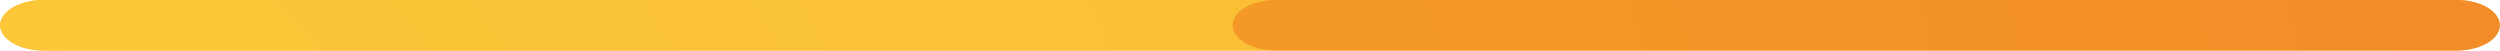
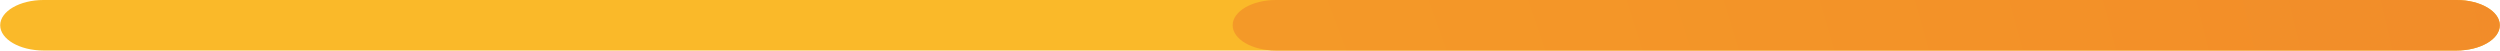
<svg xmlns="http://www.w3.org/2000/svg" xml:space="preserve" width="62.806mm" height="1.269mm" style="shape-rendering:geometricPrecision; text-rendering:geometricPrecision; image-rendering:optimizeQuality; fill-rule:evenodd; clip-rule:evenodd" viewBox="0 0 209286.2 4229.3">
  <defs>
    <style type="text/css">  .fil0 {fill:#FAB929;fill-rule:nonzero} .fil2 {fill:url(#id0)} .fil1 {fill:url(#id1)}  </style>
    <radialGradient id="id0" gradientUnits="userSpaceOnUse" gradientTransform="matrix(10.959 -0 -0 -18.829 282538 3.15357E+06)" cx="-28370.4" cy="159035" r="42907.9" fx="-28370.4" fy="159035">
      <stop offset="0" style="stop-opacity:1; stop-color:#F8B027" />
      <stop offset="1" style="stop-opacity:1; stop-color:#ED6E2A" />
    </radialGradient>
    <radialGradient id="id1" gradientUnits="userSpaceOnUse" gradientTransform="matrix(5.556 -0 -0 -9.545 133478 1.6771E+06)" cx="-29300.1" cy="159035" r="84640.1" fx="-29300.1" fy="159035">
      <stop offset="0" style="stop-opacity:1; stop-color:#FED13D" />
      <stop offset="1" style="stop-opacity:1; stop-color:#F59E2A" />
    </radialGradient>
  </defs>
  <g id="компас">
    <g id="_1550333429360">
      <path class="fil0" d="M3633.2 4229.7l202019.5 0c2007.4,0 3633.9,-946.7 3633.9,-2115 0,-1168.3 -1626.5,-2114.7 -3633.9,-2114.7l-202019.5 0c-2007,0 -3633.2,946.4 -3633.2,2114.7 0,1168.3 1626.2,2115 3633.2,2115z" />
-       <path class="fil1" d="M106823.1 4229.7l-103189.9 0c-2007,0 -3633.2,-946.7 -3633.2,-2115 0,-1168.3 1626.2,-2114.7 3633.2,-2114.7l202019.5 0c2007.4,0 3633.9,946.4 3633.9,2114.7l0 0c0,-1168.3 -1626.5,-2114.7 -3633.9,-2114.7l-98829.6 0c-2006.7,0 -3633.2,946.4 -3633.2,2114.7 0,1168.3 1626.5,2115 3633.2,2115z" />
      <path class="fil2" d="M205652.7 4229.7l-98829.6 0c-2006.7,0 -3633.2,-946.7 -3633.2,-2115 0,-1168.3 1626.5,-2114.7 3633.2,-2114.7l98829.6 0c2007.4,0 3633.9,946.4 3633.9,2114.7 0,1168.3 -1626.5,2115 -3633.9,2115z" />
    </g>
  </g>
</svg>